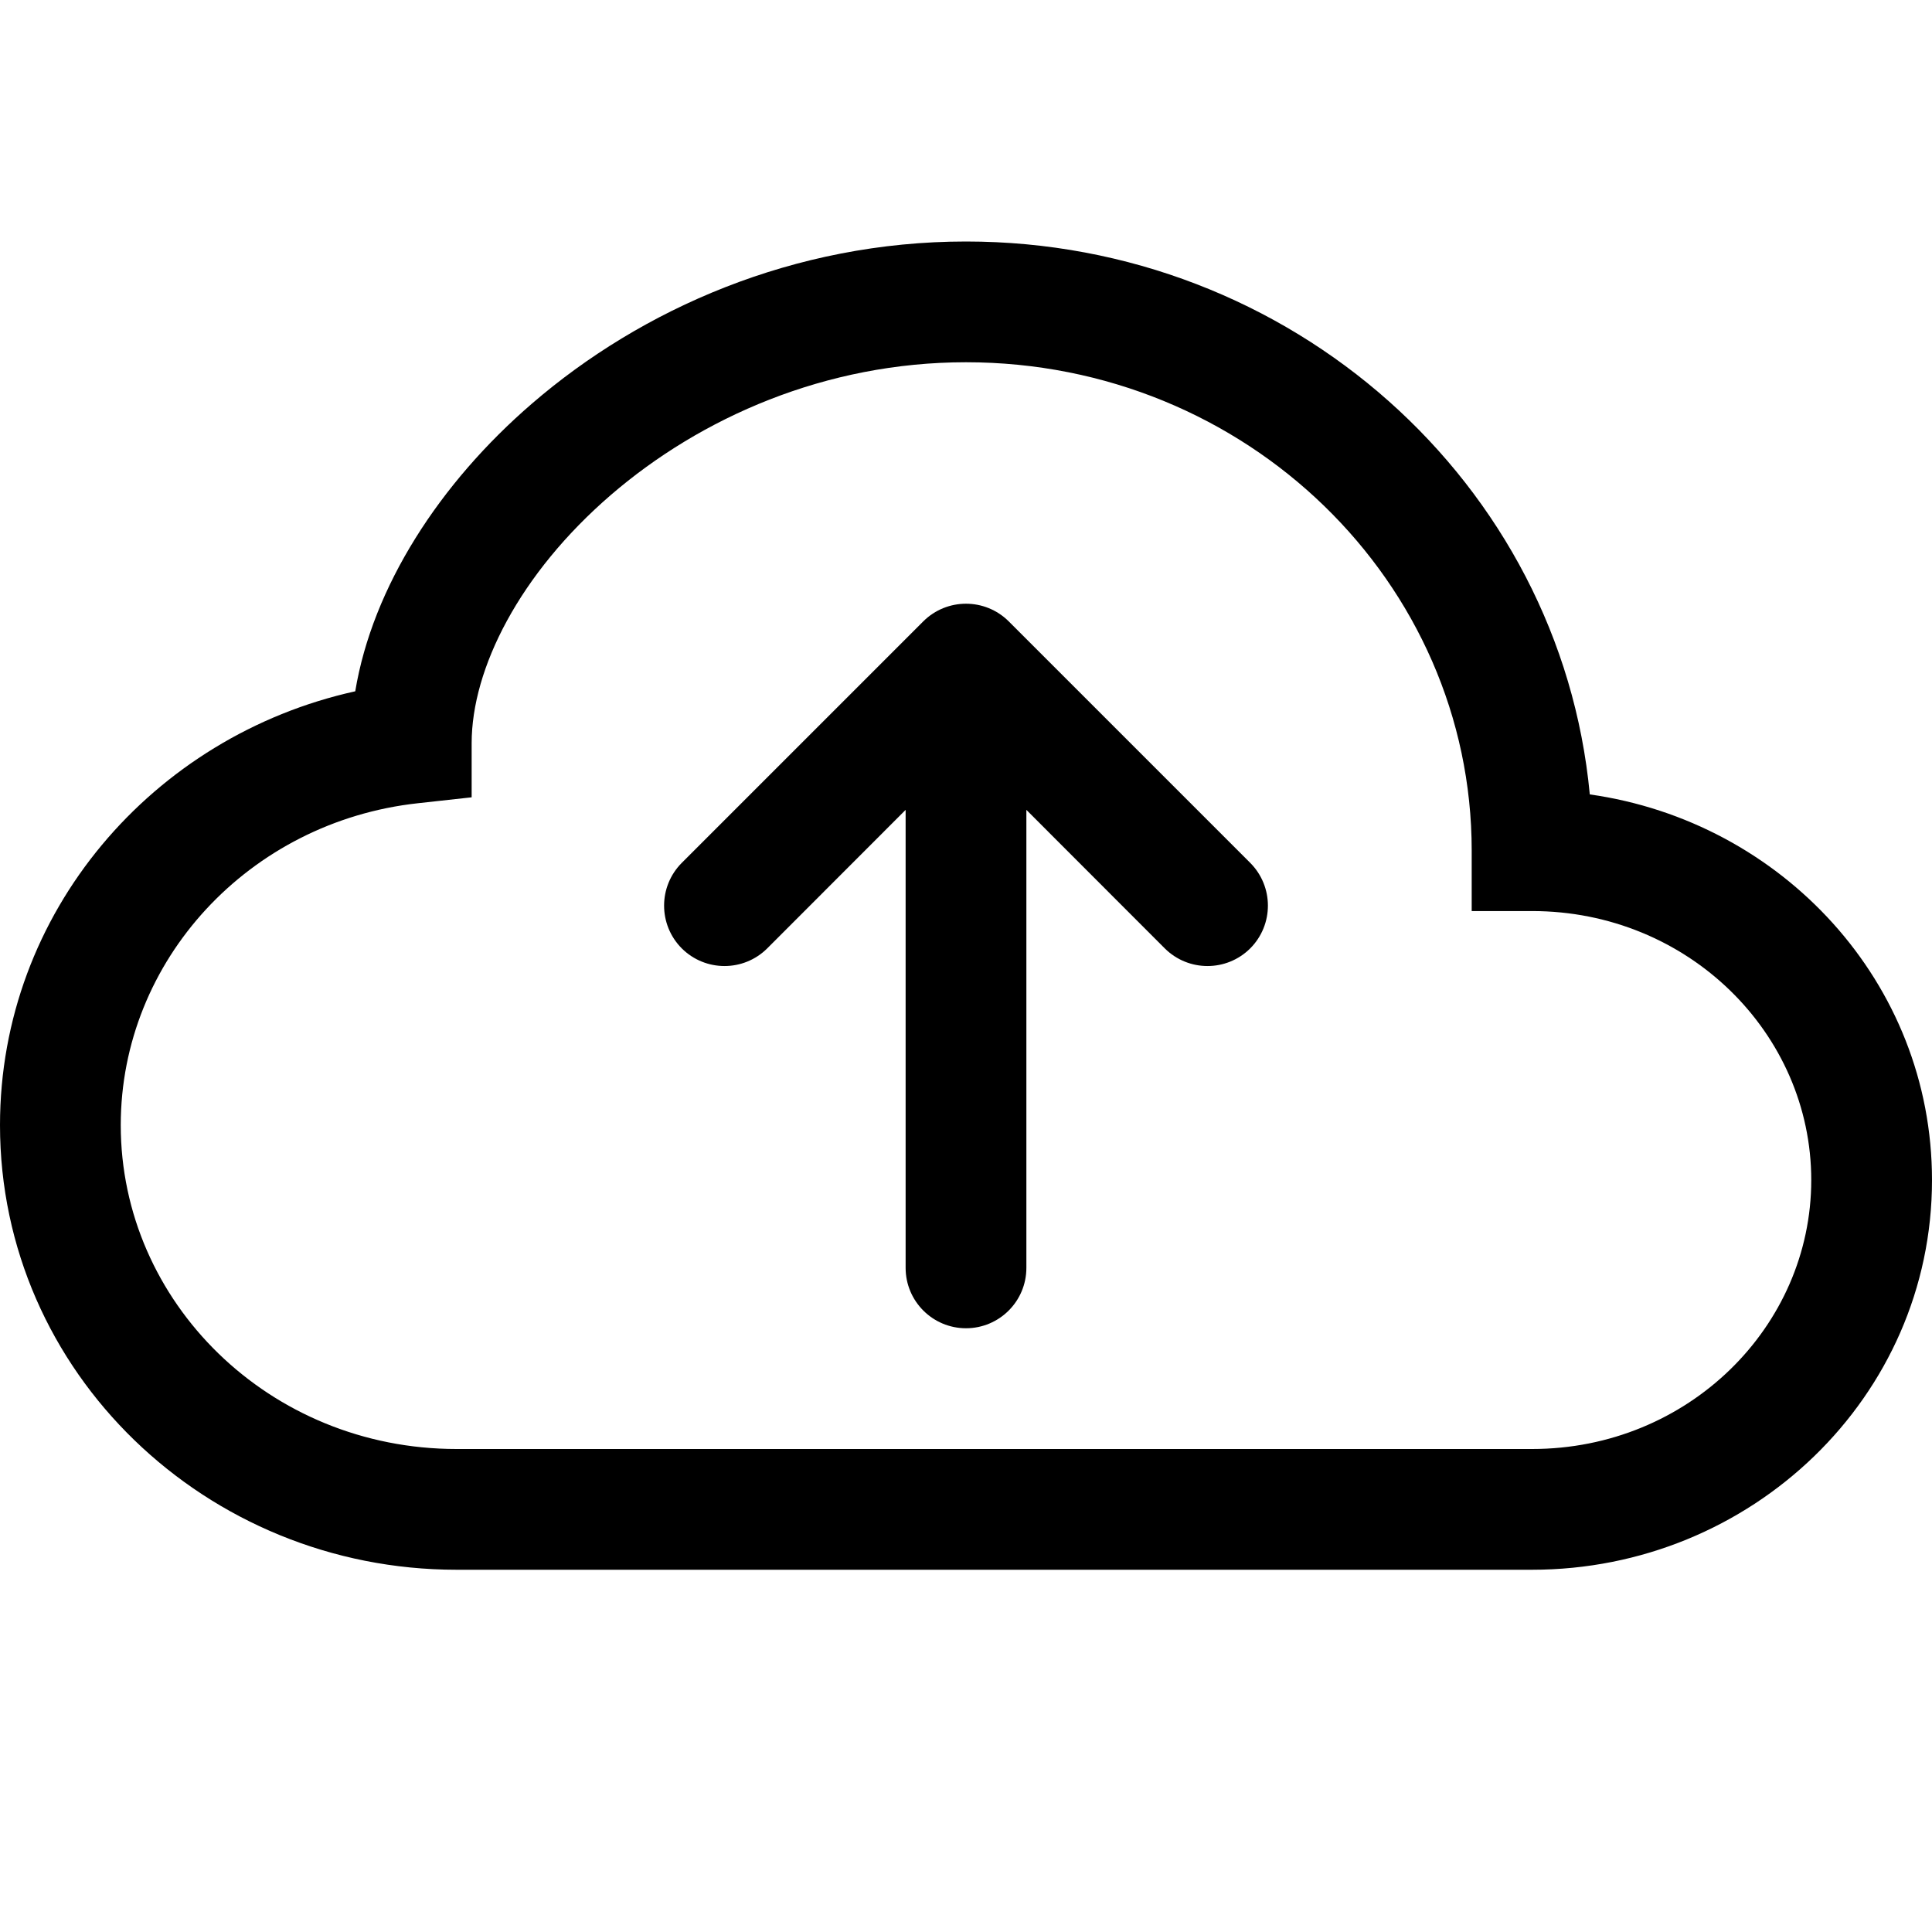
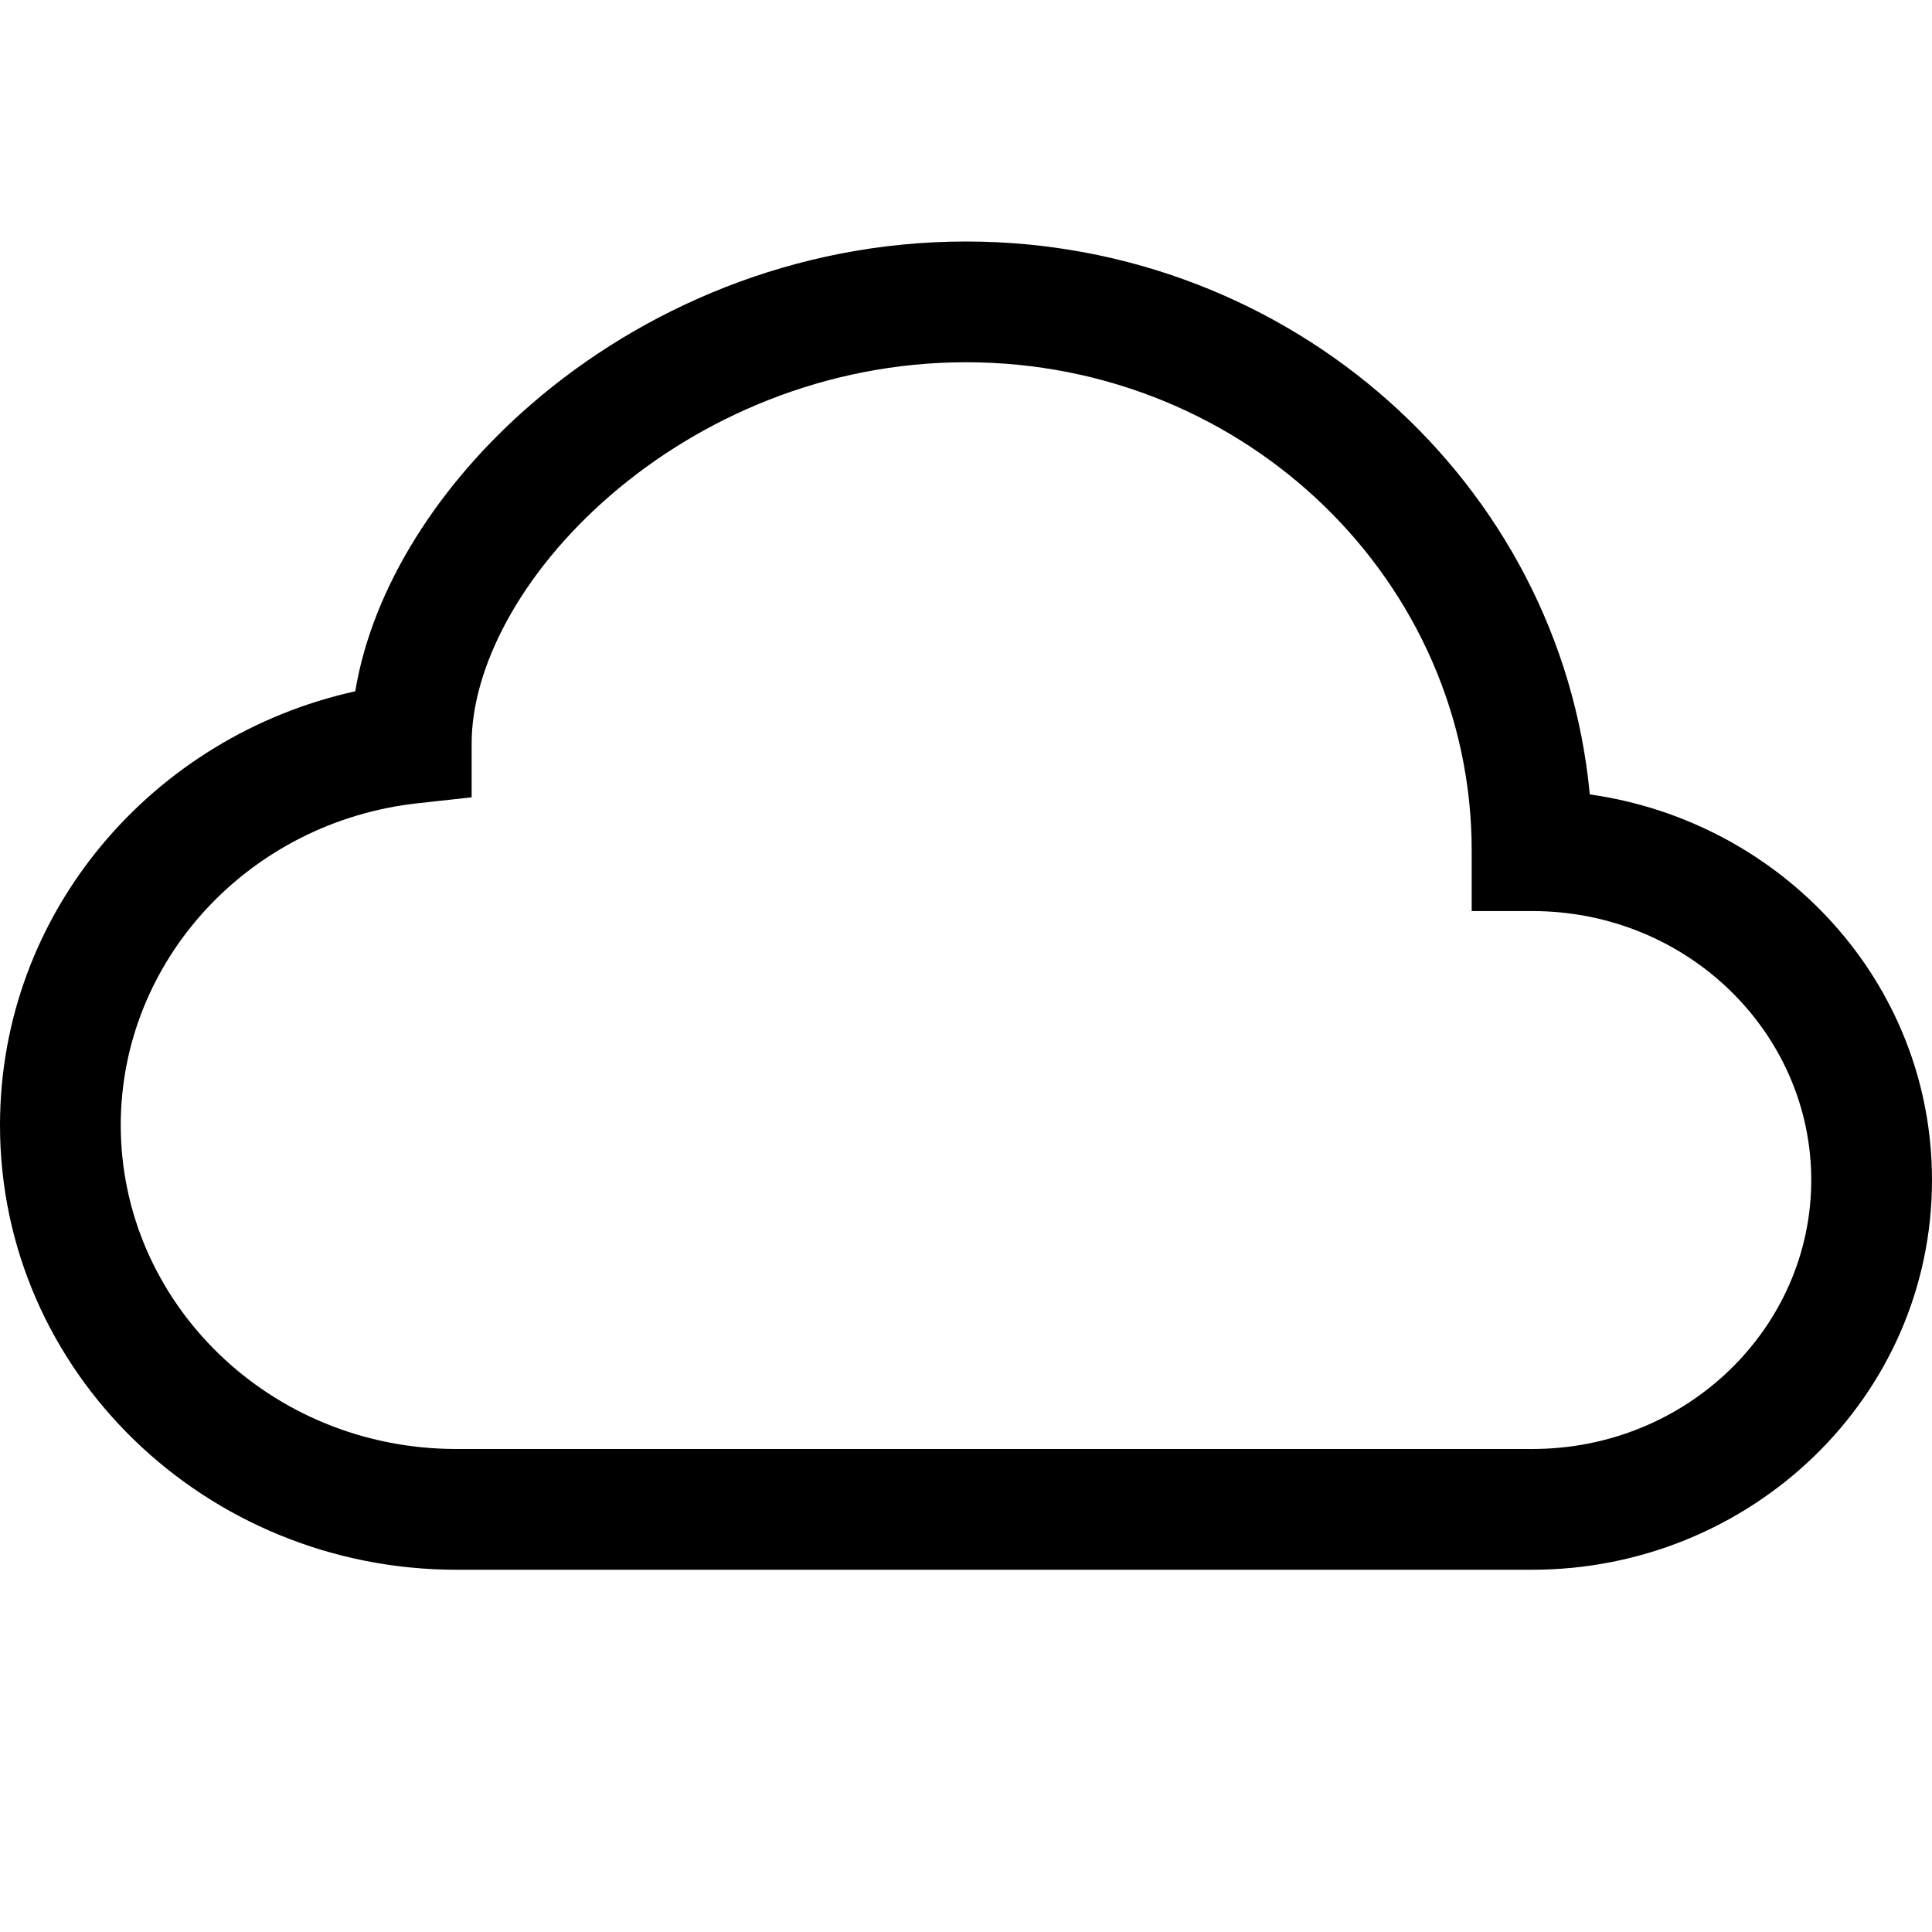
<svg xmlns="http://www.w3.org/2000/svg" width="16" height="16" viewBox="0 0 16 16" fill="none">
-   <path fill-rule="evenodd" clip-rule="evenodd" d="M7.646 5.146C7.842 4.951 8.158 4.951 8.354 5.146L10.354 7.146C10.549 7.342 10.549 7.658 10.354 7.854C10.158 8.049 9.842 8.049 9.646 7.854L8.5 6.707V10.5C8.5 10.776 8.276 11 8 11C7.724 11 7.5 10.776 7.5 10.5V6.707L6.354 7.854C6.158 8.049 5.842 8.049 5.646 7.854C5.451 7.658 5.451 7.342 5.646 7.146L7.646 5.146Z" fill="black" />
  <path d="M4.406 3.342C5.312 2.56 6.574 2 8 2C10.69 2 12.923 3.999 13.166 6.579C14.758 6.804 16 8.137 16 9.773C16 11.569 14.502 13 12.688 13H3.781C1.708 13 0 11.366 0 9.318C0 7.555 1.266 6.095 2.942 5.725C3.085 4.862 3.64 4.002 4.406 3.342ZM5.059 4.099C4.302 4.752 3.906 5.538 3.906 6.155V6.603L3.461 6.652C2.064 6.805 1 7.953 1 9.318C1 10.785 2.231 12 3.781 12H12.688C13.979 12 15 10.988 15 9.773C15 8.557 13.979 7.545 12.688 7.545H12.188V7.045C12.188 4.826 10.327 3 8 3C6.838 3 5.803 3.458 5.059 4.099Z" fill="black" />
</svg>